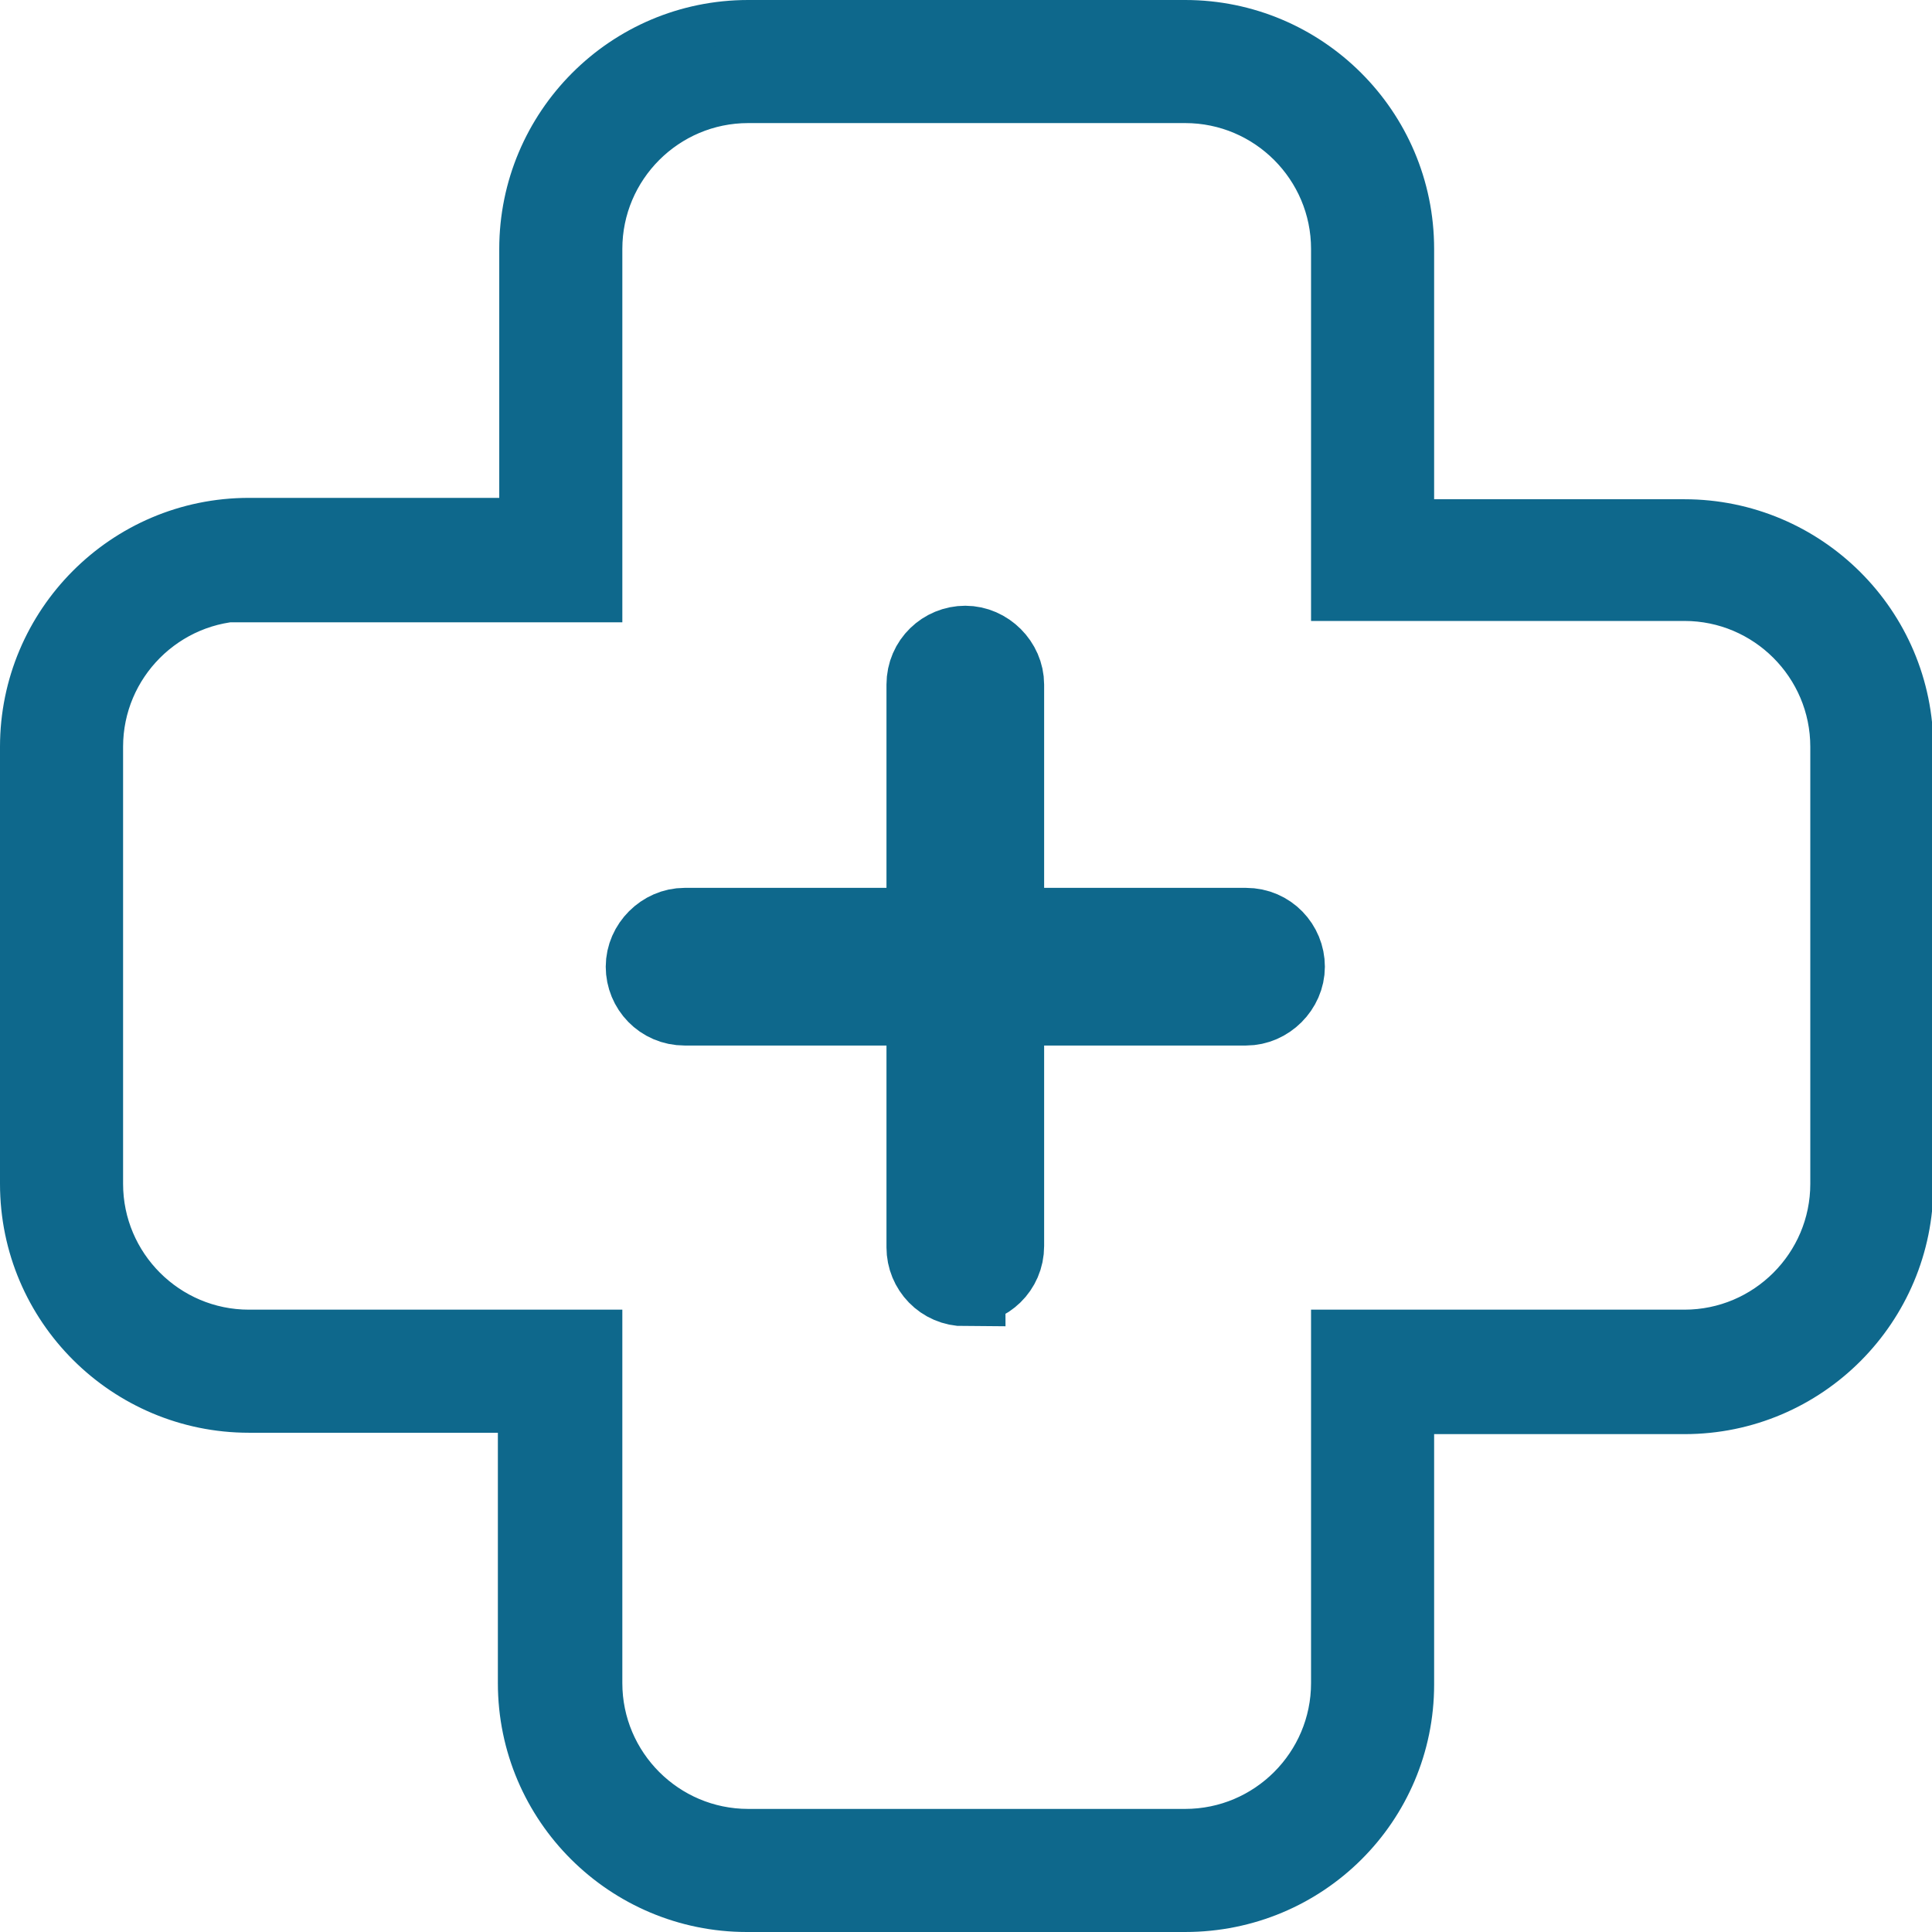
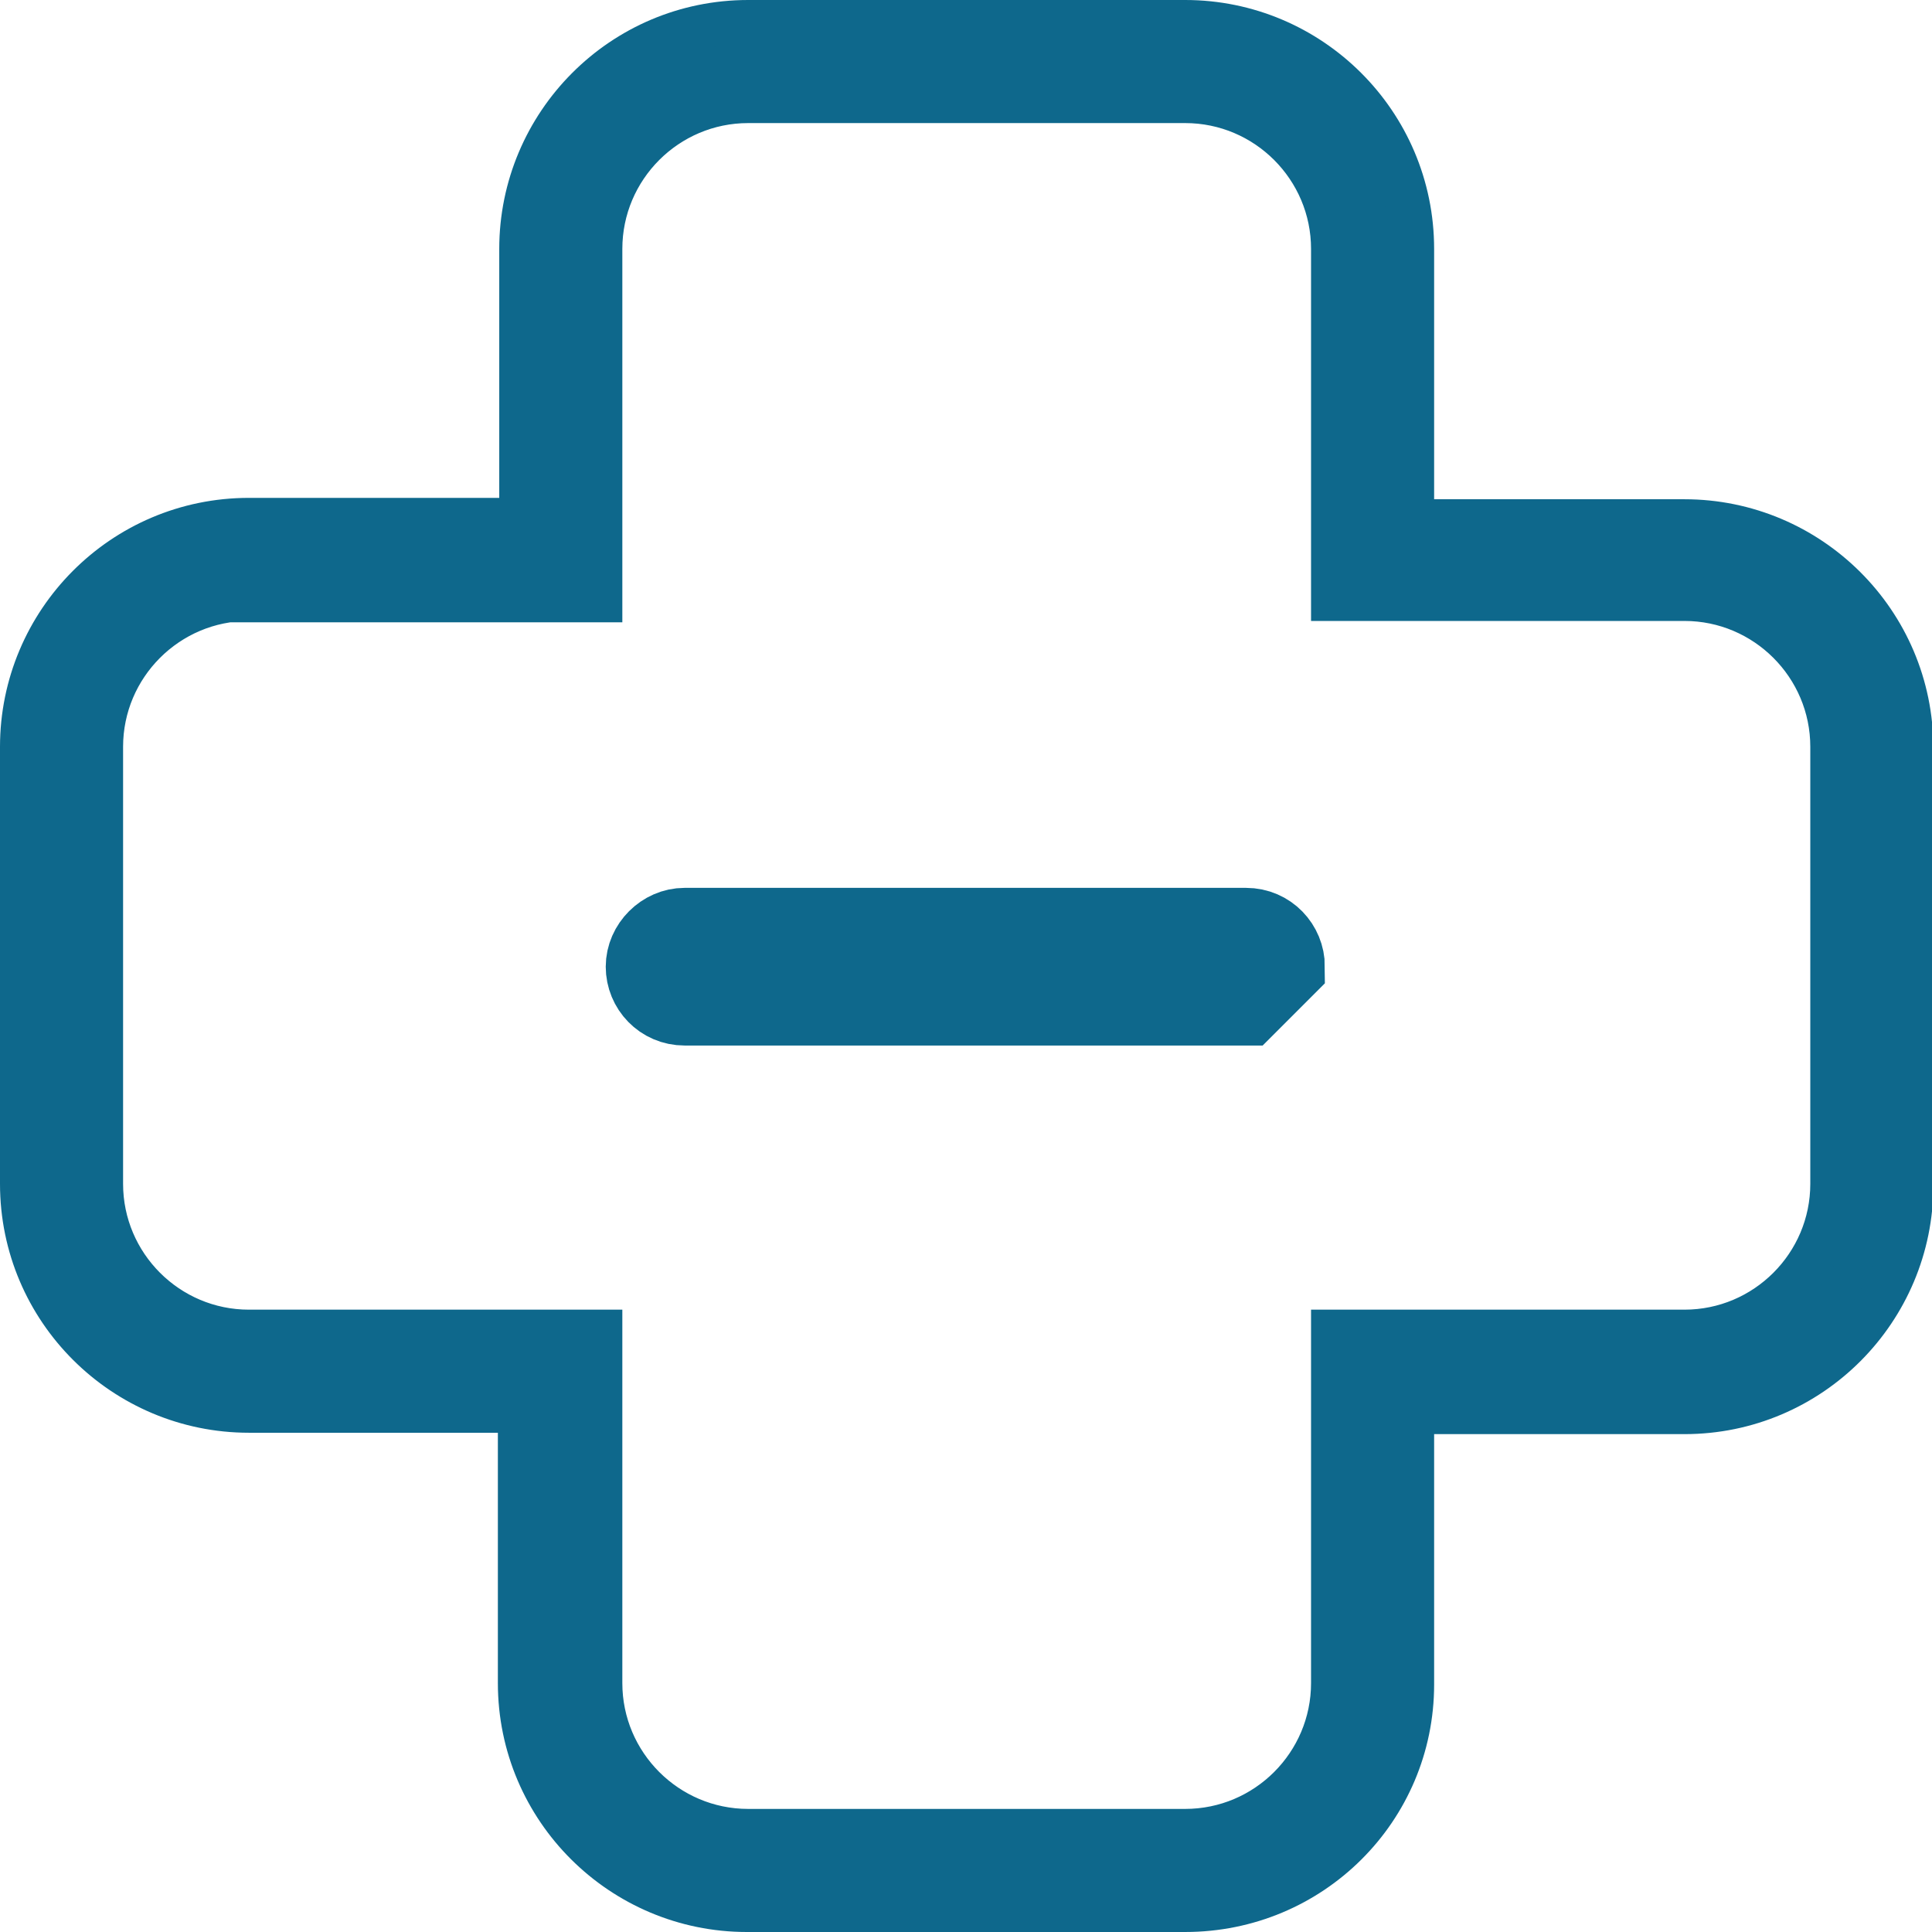
<svg xmlns="http://www.w3.org/2000/svg" id="_图层_2" data-name="图层 2" viewBox="0 0 13.97 13.97">
  <defs>
    <style>
      .cls-1 {
        stroke-width: .58px;
      }

      .cls-1, .cls-2 {
        fill: #0e688c;
        stroke: #0e688c;
        stroke-miterlimit: 10;
      }

      .cls-2 {
        stroke-width: .32px;
      }
    </style>
  </defs>
  <g id="_图层_1-2" data-name="图层 1">
    <g>
      <path class="cls-2" d="M8.56,13.81h-3.16c-.9,0-1.64-.73-1.64-1.64v-1.97H1.8c-.9,0-1.64-.73-1.64-1.64v-3.16c0-.9,.73-1.64,1.64-1.64h1.97V1.8c0-.9,.73-1.64,1.64-1.64h3.16c.9,0,1.64,.73,1.64,1.64v1.97h1.97c.9,0,1.64,.73,1.64,1.64v3.16c0,.9-.73,1.64-1.64,1.64h-1.97v1.97c0,.9-.73,1.63-1.64,1.63h0ZM1.8,4.33c-.59,0-1.07,.48-1.07,1.07v3.16c0,.59,.48,1.07,1.07,1.07h2.54v2.54c0,.59,.48,1.07,1.07,1.07h3.16c.59,0,1.07-.48,1.07-1.07v-2.54h2.54c.59,0,1.07-.48,1.07-1.07v-3.16c0-.59-.48-1.07-1.07-1.07h-2.54V1.8c0-.59-.48-1.07-1.07-1.07h-3.16c-.59,0-1.07,.48-1.07,1.07v2.54H1.8Z" />
-       <path class="cls-1" d="M9.01,7.27H4.95c-.16,0-.28-.13-.28-.28s.13-.28,.28-.28h4.06c.16,0,.28,.13,.28,.28s-.13,.28-.28,.28h0Z" />
-       <path class="cls-1" d="M6.98,9.3c-.16,0-.28-.13-.28-.28V4.95c0-.16,.13-.28,.28-.28s.28,.13,.28,.28v4.06c0,.16-.13,.28-.28,.28h0Z" />
+       <path class="cls-1" d="M9.01,7.27H4.95c-.16,0-.28-.13-.28-.28s.13-.28,.28-.28h4.06c.16,0,.28,.13,.28,.28h0Z" />
    </g>
  </g>
</svg>